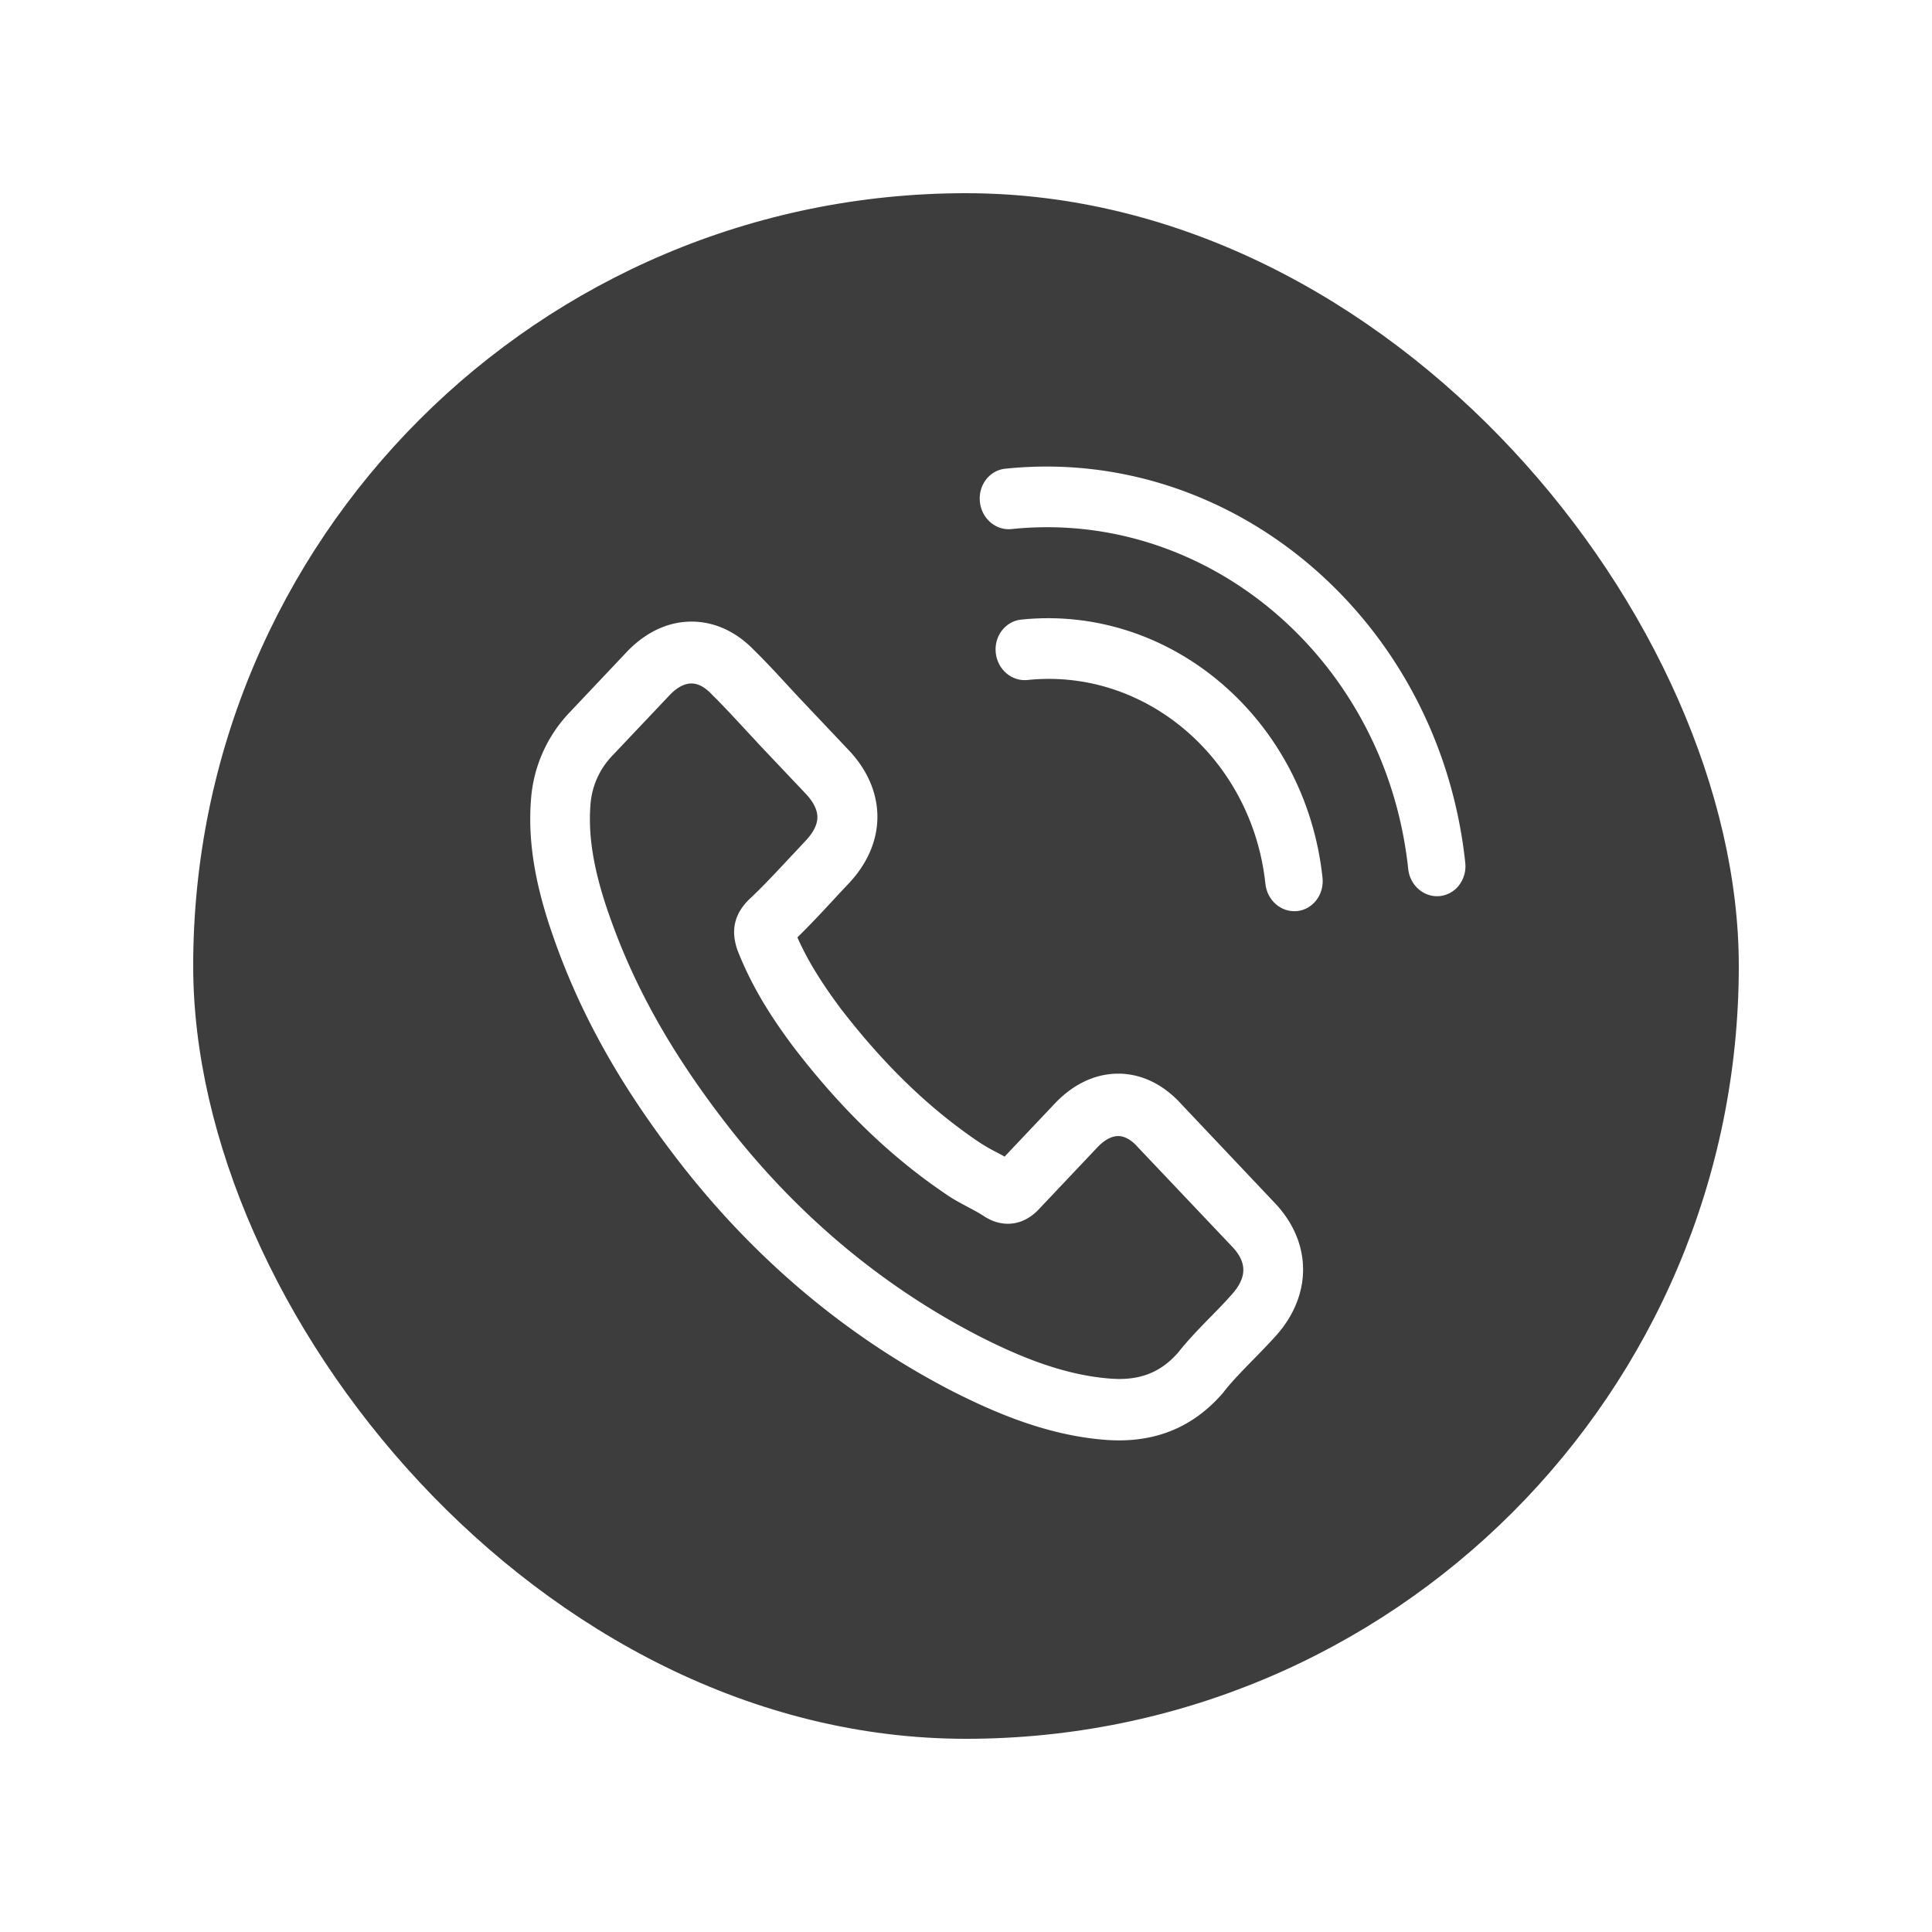
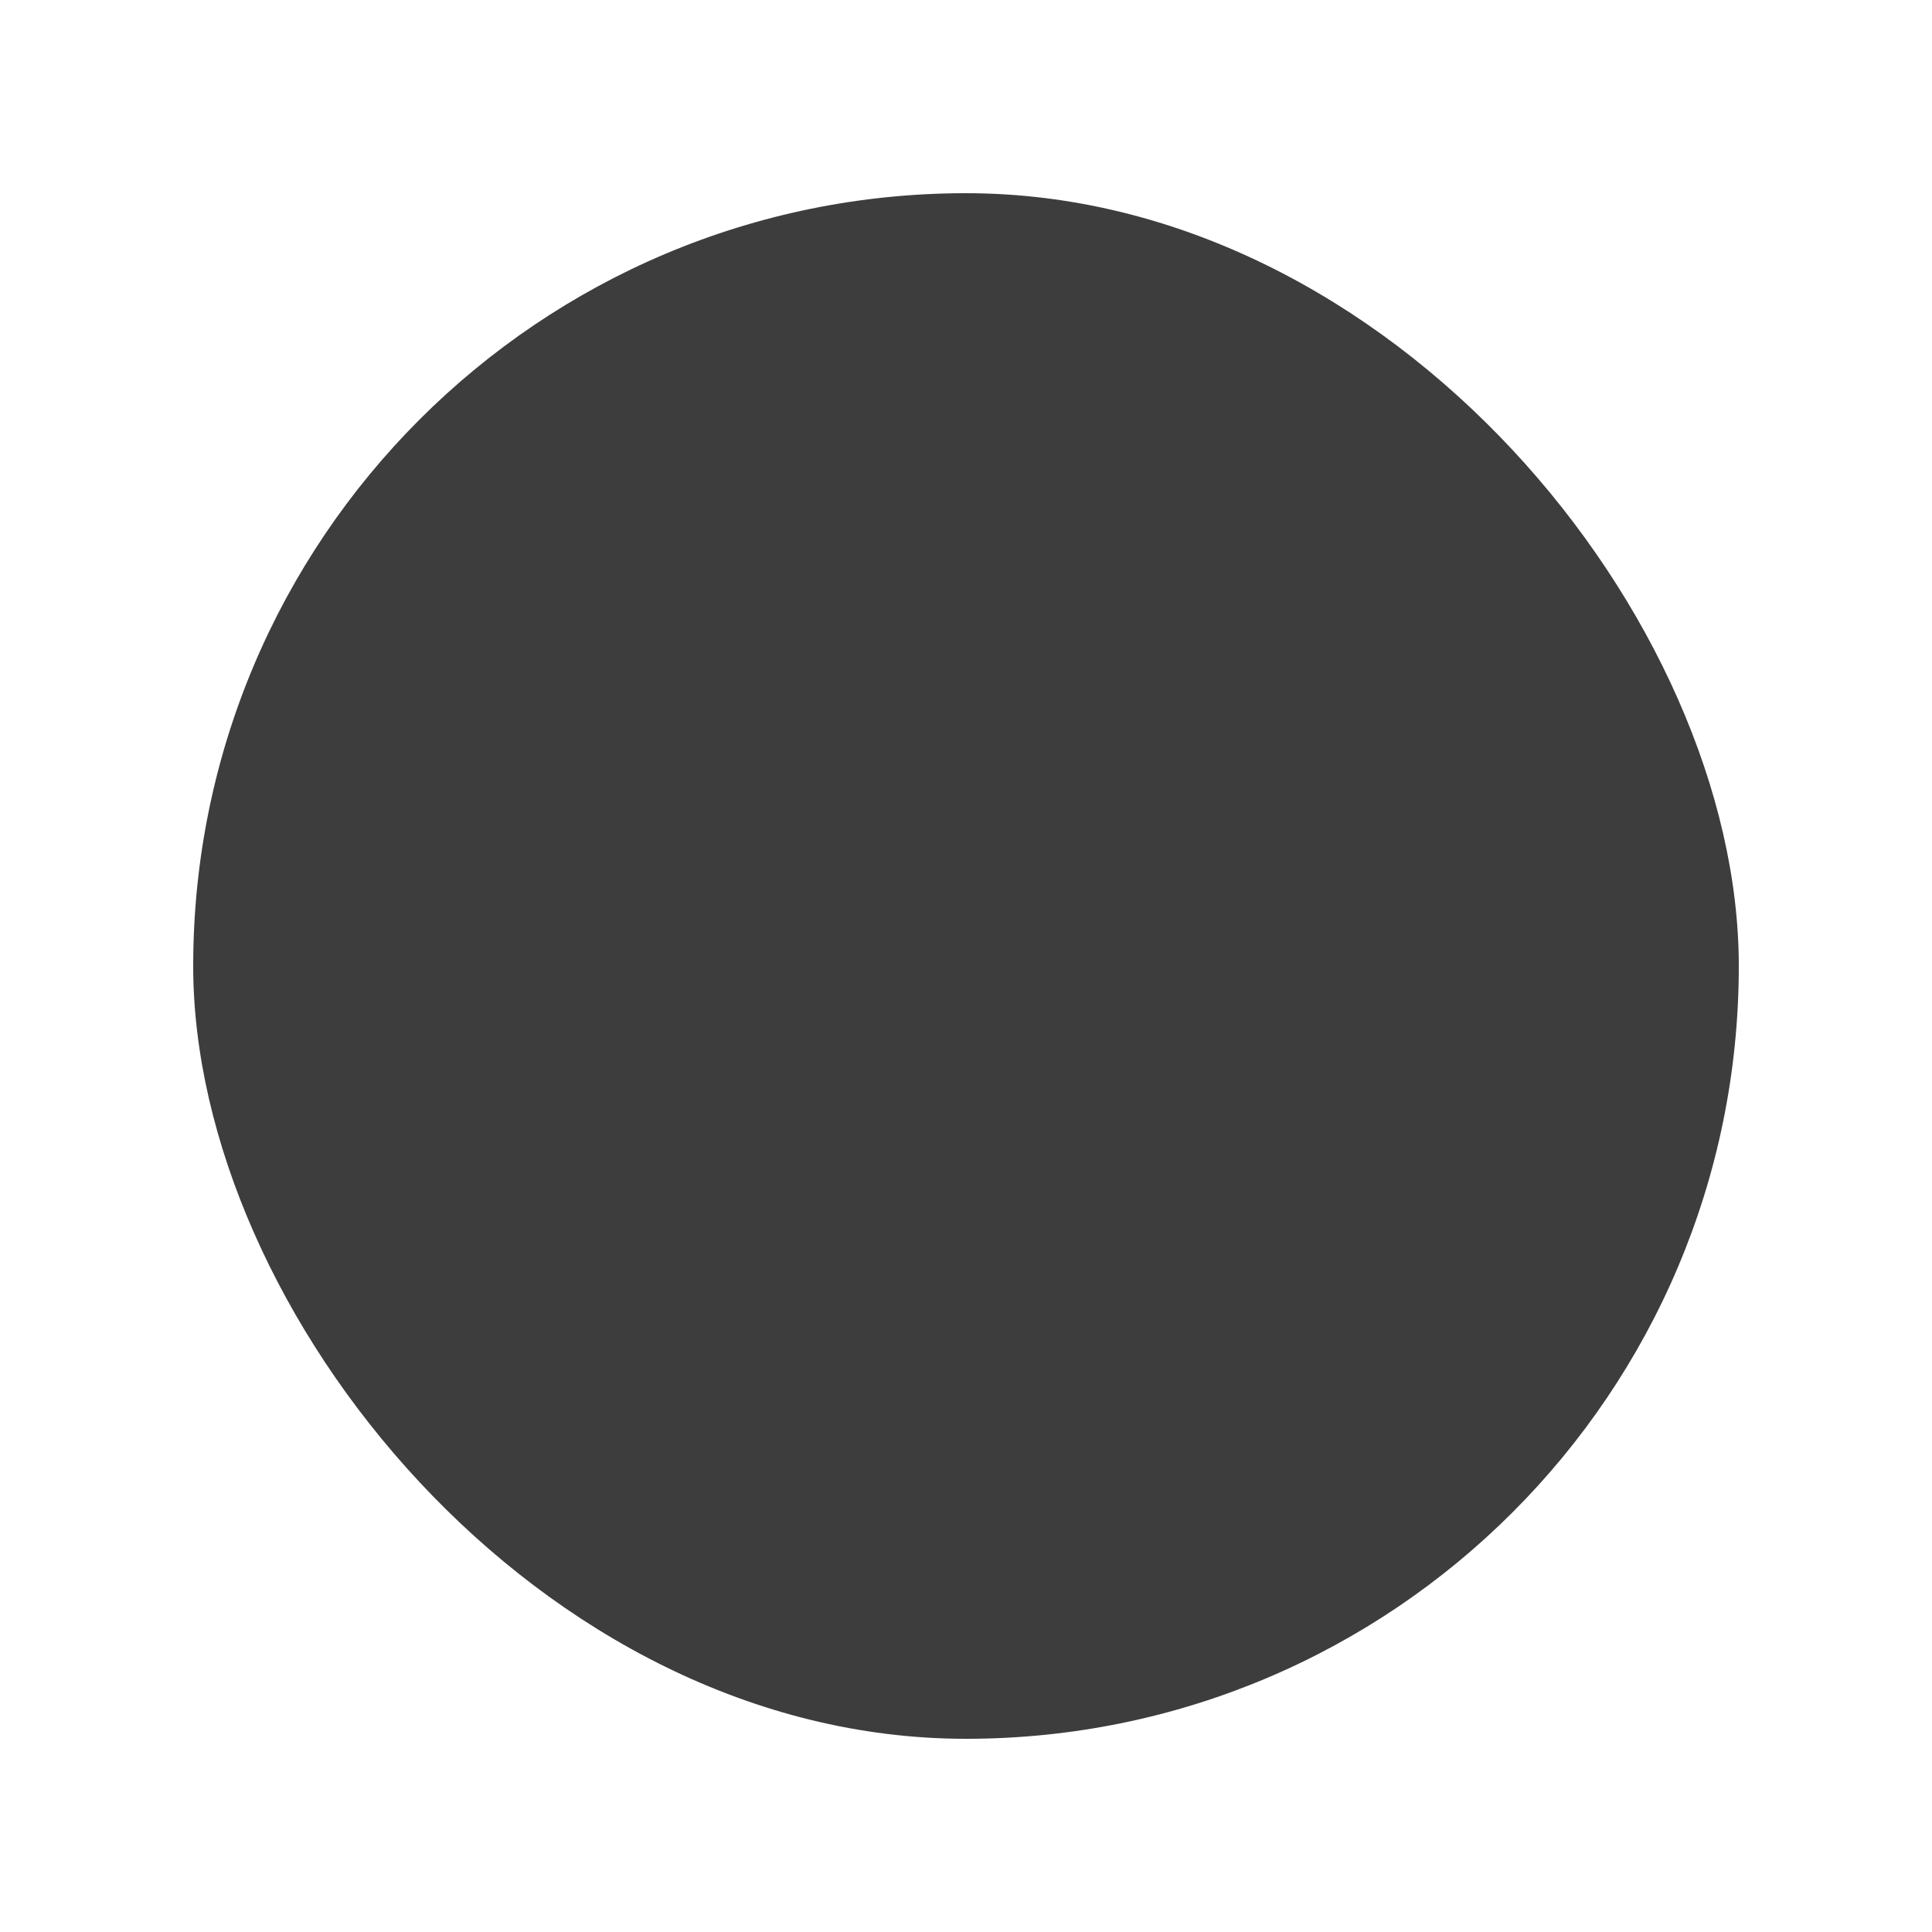
<svg xmlns="http://www.w3.org/2000/svg" xmlns:xlink="http://www.w3.org/1999/xlink" width="50" height="50" viewBox="0 0 50 50">
  <defs>
    <filter x="-.8%" y="-1.3%" width="101.6%" height="103.2%" filterUnits="objectBoundingBox" id="oco3ajik3a">
      <feMorphology radius=".5" operator="dilate" in="SourceAlpha" result="shadowSpreadOuter1" />
      <feOffset dy="2" in="shadowSpreadOuter1" result="shadowOffsetOuter1" />
      <feGaussianBlur stdDeviation="3" in="shadowOffsetOuter1" result="shadowBlurOuter1" />
      <feColorMatrix values="0 0 0 0 0 0 0 0 0 0 0 0 0 0 0 0 0 0 0.077 0" in="shadowBlurOuter1" />
    </filter>
    <rect id="7m2h5klhsc" x="0" y="0" width="40" height="40" rx="20" />
-     <path id="6m8b4u1ysb" d="M0 162h1440v712H0z" />
  </defs>
  <g transform="translate(-897 -273)" fill="none" fill-rule="evenodd">
    <use fill="#000" filter="url(#oco3ajik3a)" xlink:href="#6m8b4u1ysb" />
    <use fill="#FFF" xlink:href="#6m8b4u1ysb" />
    <rect stroke="#D5D5D5" stroke-width="1.2" x="316.6" y="184.6" width="1025.8" height="658.8" rx="10" />
    <g>
      <path stroke="#EEE" fill="#FFF" d="M829.5 258.5h512v99h-512z" />
      <g transform="translate(902 278)">
        <mask id="4pn1etrp4d" fill="#fff">
          <use xlink:href="#7m2h5klhsc" />
        </mask>
        <use fill="#3D3D3D" xlink:href="#7m2h5klhsc" />
        <g fill="#FFF" mask="url(#4pn1etrp4d)">
-           <path d="M12.94 25.081c1.926 2.433 4.244 4.35 6.889 5.705 1.007.504 2.354 1.103 3.855 1.205.093.005.182.009.275.009 1.007 0 1.816-.368 2.475-1.125.004-.004.012-.012.016-.021.235-.3.502-.569.78-.855.19-.193.385-.394.571-.599.862-.95.862-2.155-.008-3.074l-2.43-2.57c-.413-.454-.907-.693-1.425-.693-.517 0-1.015.24-1.44.688l-1.448 1.531a7.558 7.558 0 0 0-.4-.222 4.925 4.925 0 0 1-.445-.257c-1.319-.885-2.516-2.04-3.66-3.523-.579-.774-.967-1.424-1.238-2.087.38-.363.736-.744 1.08-1.116.121-.132.247-.265.372-.398.437-.461.671-.996.671-1.539 0-.543-.23-1.078-.671-1.54l-1.205-1.274c-.142-.15-.275-.295-.413-.444-.267-.291-.546-.59-.821-.86-.417-.432-.906-.658-1.424-.658-.513 0-1.007.226-1.44.662l-1.512 1.6a3.369 3.369 0 0 0-.927 2.104c-.077 1.021.101 2.108.563 3.42.707 2.032 1.775 3.917 3.36 5.931zm-2.936-9.262a2.318 2.318 0 0 1 .643-1.454l1.505-1.59c.235-.24.493-.364.744-.364.247 0 .498.124.728.372.271.265.526.543.801.838.138.15.28.3.42.454l1.206 1.274c.25.265.38.534.38.8 0 .265-.13.534-.38.8-.125.132-.25.269-.376.401-.376.402-.728.783-1.116 1.146l-.02.022c-.336.354-.284.692-.203.949l.012.034c.312.791.744 1.544 1.42 2.442 1.213 1.582 2.492 2.809 3.9 3.754.173.12.36.214.533.308.162.085.311.167.445.257l.044.025a.81.81 0 0 0 .393.107c.323 0 .534-.218.602-.29l1.513-1.6c.235-.248.49-.38.74-.38.308 0 .559.2.716.38l2.44 2.574c.485.513.48 1.07-.013 1.612-.17.193-.348.377-.538.569-.283.29-.578.59-.845.928-.465.53-1.02.778-1.735.778-.07 0-.142-.004-.21-.008-1.327-.09-2.561-.637-3.487-1.104-2.516-1.287-4.725-3.113-6.557-5.43-1.509-1.92-2.524-3.708-3.195-5.623-.417-1.176-.575-2.121-.51-2.98z" fill-rule="nonzero" stroke="#FFF" stroke-width=".554" />
-           <path d="M28.57 18.578c-.408.043-.776-.272-.821-.703-.344-3.234-3.098-5.595-6.158-5.277-.408.043-.776-.272-.821-.703-.046-.432.248-.816.657-.86 3.875-.402 7.365 2.588 7.8 6.684.045.432-.249.816-.657.86z" />
-           <path d="M32.265 18.19c-.408.043-.776-.272-.821-.704-.573-5.39-5.164-9.324-10.264-8.794-.408.043-.776-.272-.82-.704-.046-.431.248-.816.656-.858 5.916-.615 11.242 3.949 11.905 10.201a.809.809 0 0 1-.158.575.723.723 0 0 1-.498.284z" />
+           <path d="M28.57 18.578z" />
        </g>
      </g>
    </g>
  </g>
</svg>